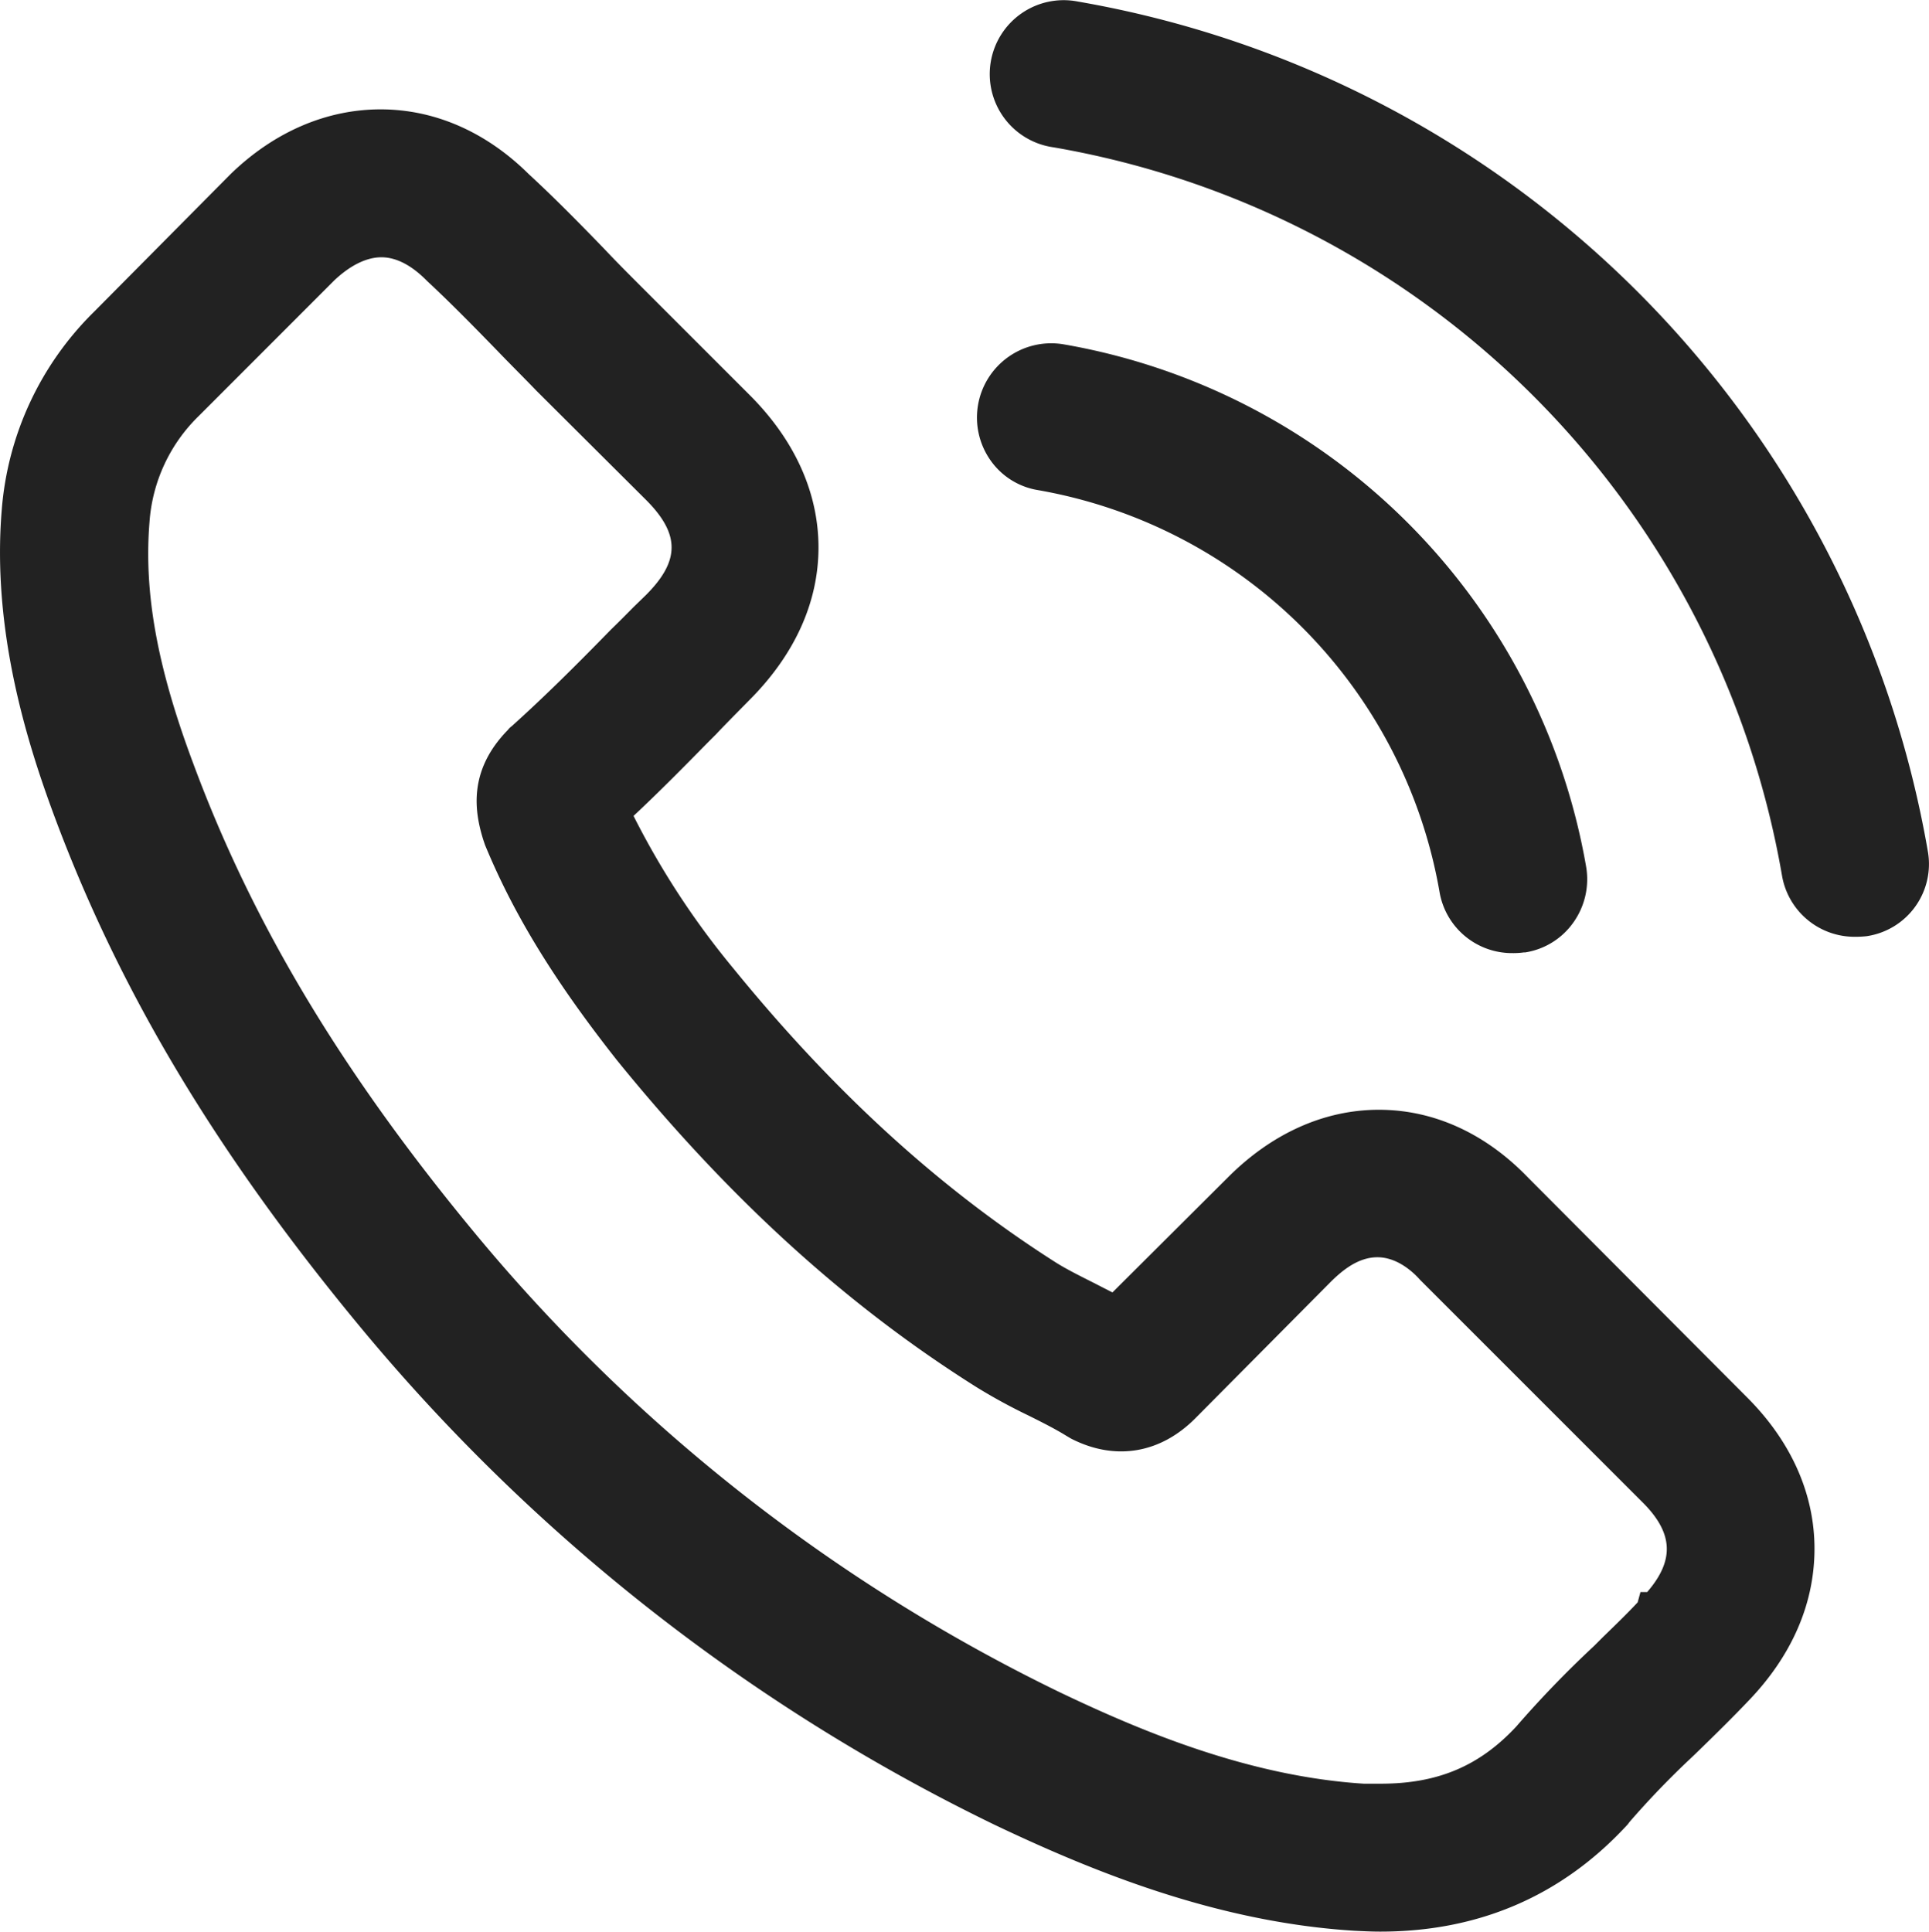
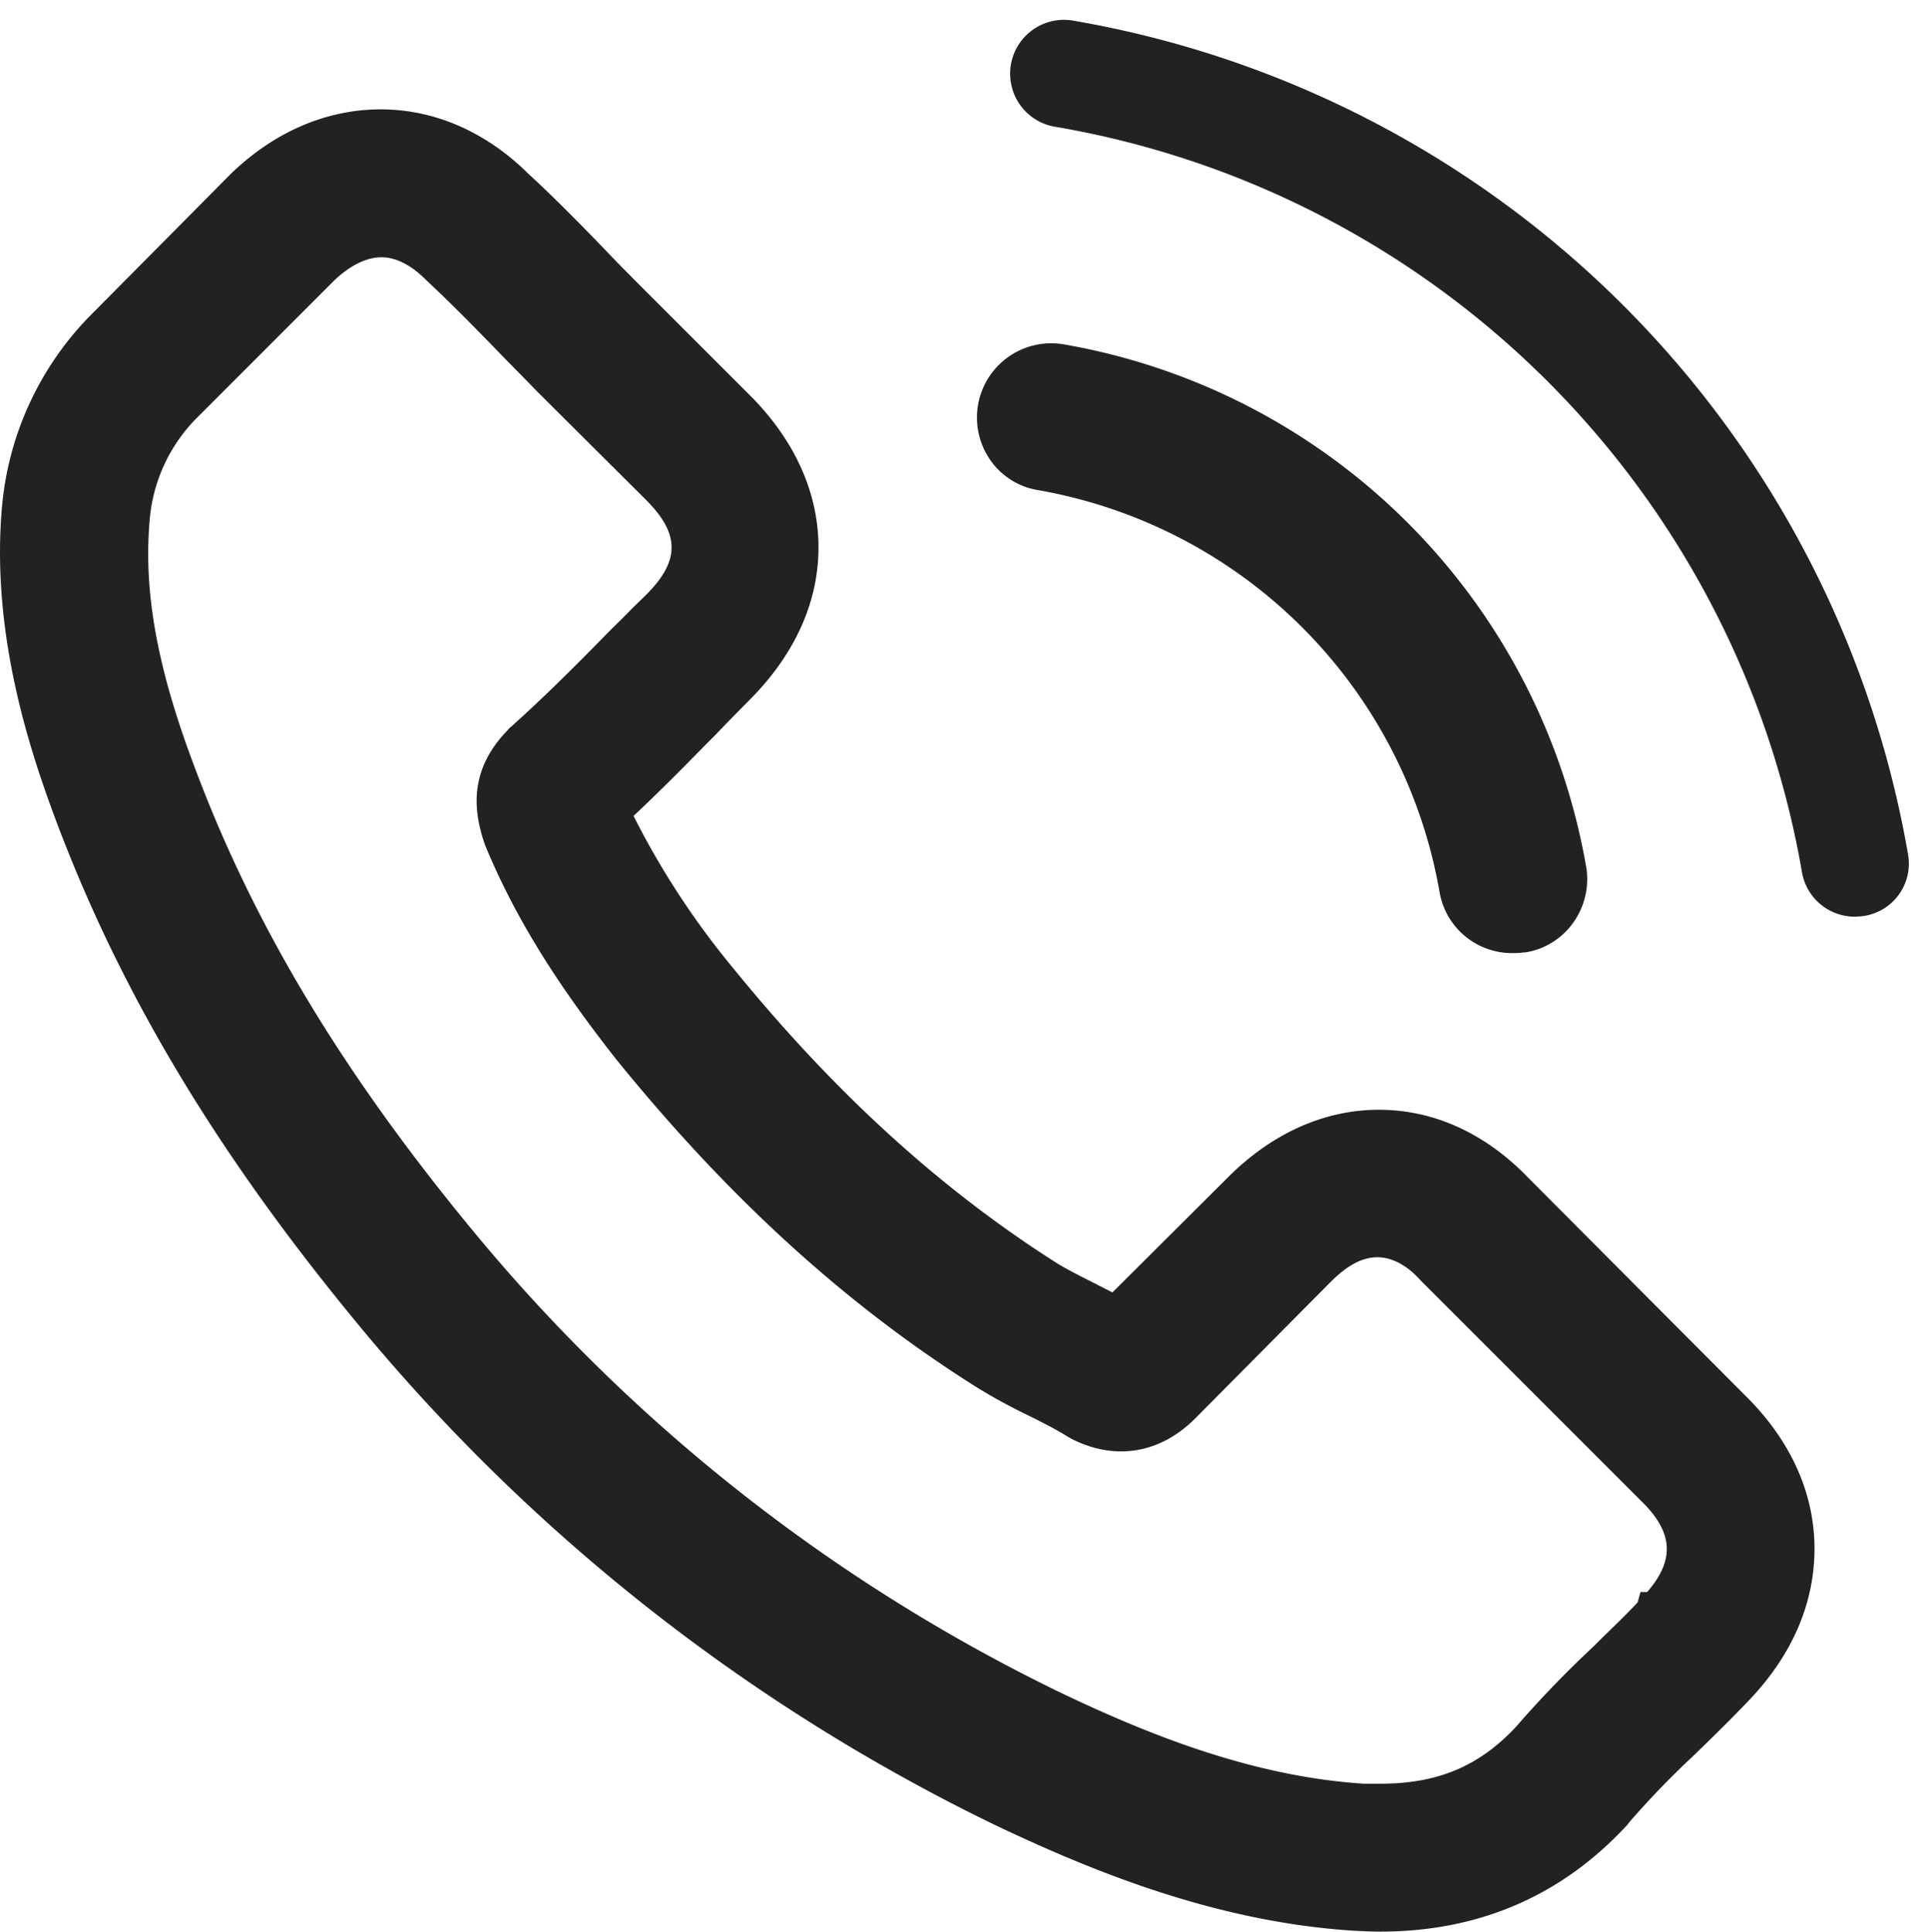
<svg xmlns="http://www.w3.org/2000/svg" viewBox="0 0 221.02 221.33">
  <defs>
    <style>.cls-1{fill:#222;}</style>
  </defs>
  <title>Asset 3</title>
  <g id="Layer_2" data-name="Layer 2">
    <g id="Layer_1-2" data-name="Layer 1">
      <path class="cls-1" d="M173.43,136.55c-4.44-4.62-9.79-7.09-15.46-7.09s-11,2.43-15.65,7l-14.45,14.41c-1.19-.64-2.38-1.24-3.52-1.83-1.65-.83-3.21-1.6-4.53-2.43-13.54-8.6-25.85-19.8-37.65-34.3A92.54,92.54,0,0,1,69.82,92.87c3.75-3.43,7.23-7,10.61-10.43,1.28-1.28,2.56-2.61,3.85-3.89,9.6-9.6,9.6-22,0-31.65L71.79,34.41c-1.42-1.42-2.88-2.88-4.26-4.34-2.74-2.84-5.62-5.77-8.6-8.51a21.65,21.65,0,0,0-15.32-6.73c-5.58,0-11,2.34-15.55,6.73l-.09.09L12.41,37.34A33.46,33.46,0,0,0,2.49,58.61C1.39,72,5.32,84.41,8.34,92.55c7.41,20,18.48,38.51,35,58.37A215.26,215.26,0,0,0,115,207c10.52,5,24.57,10.89,40.26,11.89,1,0,2,.1,2.88.1,10.56,0,19.44-3.8,26.39-11.35.05-.09.14-.14.18-.23a104.89,104.89,0,0,1,8-8.28c2-1.87,4-3.84,6-5.9,4.52-4.71,6.9-10.2,6.9-15.82s-2.42-11.12-7-15.69Zm16.37,48.17s0,.05,0,0c-1.78,1.92-3.61,3.66-5.58,5.58a122.34,122.34,0,0,0-8.83,9.15c-4.62,4.94-10.06,7.27-17.2,7.27-.68,0-1.41,0-2.1,0-13.59-.87-26.21-6.18-35.68-10.71A203,203,0,0,1,52.9,143.09c-15.6-18.8-26-36.18-32.94-54.84C15.71,76.86,14.15,68,14.84,59.62A21,21,0,0,1,21.15,46l15.6-15.6c2.24-2.1,4.62-3.25,7-3.25a9.76,9.76,0,0,1,6.68,3.21l.14.13c2.79,2.61,5.44,5.31,8.23,8.19,1.42,1.47,2.88,2.93,4.35,4.44L75.58,55.64c4.85,4.84,4.85,9.33,0,14.18-1.32,1.32-2.6,2.65-3.93,3.93-3.84,3.93-7.5,7.59-11.48,11.16-.09.09-.18.14-.23.23-3.93,3.93-3.2,7.78-2.38,10.38l.14.41C61,103.8,65.52,111.21,72.47,120l0,0c12.62,15.55,25.94,27.67,40.62,37a61.5,61.5,0,0,0,5.62,3.06c1.65.82,3.21,1.6,4.53,2.42.19.1.37.23.55.33a10,10,0,0,0,4.53,1.14,9.74,9.74,0,0,0,6.95-3.16L151,145.2c1.55-1.56,4-3.43,6.9-3.43a9.3,9.3,0,0,1,6.59,3.34l.09.09,25.21,25.2C194.47,175.07,194.47,179.87,189.8,184.72Z" />
      <path class="cls-1" d="M158.15,221.33c-1,0-2-.05-3-.1-16-1-30.37-7-41.13-12.11a217.64,217.64,0,0,1-72.46-56.73c-16.61-20-27.86-38.73-35.38-59C3.07,85-.94,72.19.2,58.42A35.76,35.76,0,0,1,10.79,35.71L26.45,19.92c5-4.84,11-7.39,17.16-7.39s12.06,2.56,16.94,7.39c3,2.76,5.92,5.74,8.64,8.55,1.38,1.47,2.82,2.91,4.22,4.31L85.9,45.27c5.16,5.16,7.88,11.19,7.88,17.46S91.06,75,85.9,80.18L84,82.11c-.64.66-1.29,1.31-1.93,2l-1,1c-2.71,2.76-5.51,5.6-8.48,8.38A92.81,92.81,0,0,0,84,110.93c11.6,14.26,23.74,25.32,37.07,33.79,1.21.75,2.71,1.5,4.3,2.3l1.21.62.88.45,13.26-13.21c5-5,11-7.72,17.27-7.72s12.2,2.69,17.1,7.78l25.1,25.19c5,5,7.71,11,7.71,17.32s-2.61,12.28-7.55,17.42c-1.71,1.8-3.63,3.7-6,6l-.63.6a99.1,99.1,0,0,0-7,7.28l-.21.28-.22.24C178.85,217.26,169.4,221.33,158.15,221.33ZM43.61,17.13c-5,0-9.81,2.11-14,6.09L14.05,39A31.27,31.27,0,0,0,4.78,58.81c-1.06,12.85,2.76,25,5.72,32.94,7.34,19.81,18.34,38.14,34.6,57.7A213,213,0,0,0,116,205c10.37,4.92,24.25,10.7,39.39,11.67.89,0,1.86.09,2.74.09,9.8,0,18-3.49,24.48-10.37l0,0,.3-.33a97.21,97.21,0,0,1,7.54-7.85l.64-.62c2.34-2.23,4.21-4.09,5.88-5.84,4.11-4.27,6.27-9.19,6.27-14.23s-2.2-9.94-6.36-14.06l-25.15-25.24c-4-4.18-8.79-6.39-13.8-6.39s-9.85,2.21-14,6.37l-15.67,15.62-1.5-.81c-.78-.42-1.56-.81-2.32-1.21l-1.18-.6c-1.67-.84-3.27-1.64-4.68-2.51-13.77-8.75-26.27-20.13-38.21-34.81-5.86-7.41-9.76-13.56-12.66-20L67,92.3l1.23-1.13c3.35-3.06,6.5-6.26,9.56-9.36l1-1c.64-.64,1.28-1.29,1.91-1.94s1.29-1.31,1.94-1.95c4.27-4.28,6.53-9.19,6.53-14.2s-2.26-9.93-6.53-14.2L70.16,36c-1.43-1.44-2.92-2.92-4.3-4.4-2.65-2.73-5.53-5.66-8.49-8.39C53.31,19.23,48.57,17.13,43.61,17.13ZM158.19,209c-.73,0-1.51,0-2.25-.05-14-.89-26.87-6.31-36.52-10.92a205.64,205.64,0,0,1-68.29-53.48C35.39,125.6,24.8,108,17.81,89.05c-4.36-11.67-6-20.81-5.26-29.62a23.2,23.2,0,0,1,7-15L35.12,28.81C40.64,23.62,47,23.7,52,28.76c2.78,2.61,5.36,5.21,8.39,8.35l2.18,2.22,2.17,2.22L77.21,54c5.78,5.78,5.78,11.65,0,17.43l-1.32,1.33c-.88.89-1.75,1.77-2.64,2.64-4.07,4.16-7.61,7.68-11.51,11.19l-.17.17c-2.75,2.75-2.71,5.21-1.81,8.06l.12.37c3.06,7.4,7.5,14.64,14.34,23.33l.09.11C86.8,134,99.9,146,114.37,155.1a57.37,57.37,0,0,0,5.41,2.94c1.69.85,3.26,1.64,4.66,2.5l.35.21a7.71,7.71,0,0,0,3.58.95,7.55,7.55,0,0,0,5.33-2.48l15.64-15.65c1.87-1.87,4.87-4.1,8.53-4.1,4,0,6.9,2.56,8.29,4.09l25.22,25.22c5.59,5.53,5.63,11.76.09,17.52-1.5,1.62-3,3.09-4.61,4.64l-1,1a116.61,116.61,0,0,0-8.68,9C172,206.48,166,209,158.19,209ZM43.7,29.48c-1.69,0-3.55.91-5.38,2.63L22.78,47.66a18.79,18.79,0,0,0-5.65,12.15c-.66,8.1.88,16.63,5,27.64,6.81,18.41,17.15,35.62,32.55,54.17a200.63,200.63,0,0,0,66.74,52.28c9.27,4.43,21.62,9.64,34.83,10.48.64,0,1.32,0,1.95,0,6.51,0,11.29-2,15.52-6.54a121.29,121.29,0,0,1,8.92-9.24l1-1c1.41-1.37,2.75-2.66,4-4l.32-1.18h.77c3.18-3.68,3-6.82-.64-10.39l-25.38-25.38c-.88-1-2.69-2.59-4.89-2.59s-4,1.5-5.28,2.75L137,162.47c-4,4.05-9.13,4.94-14.14,2.44-.15-.07-.31-.17-.46-.26l-.27-.16c-1.23-.76-2.73-1.52-4.32-2.31a65.31,65.31,0,0,1-5.85-3.19C97,149.59,83.59,137.36,70.8,121.62l-.13-.16c-7.15-9.07-11.81-16.67-15.1-24.65l-.19-.56c-1-3.19-1.79-7.91,2.81-12.61a2,2,0,0,1,.43-.42C62.45,79.77,65.94,76.3,70,72.14c.91-.88,1.76-1.74,2.61-2.6L74,68.19c3.93-3.93,3.93-7,0-10.93L61.47,44.78c-.74-.77-1.46-1.5-2.17-2.22s-1.48-1.5-2.2-2.25c-3-3.09-5.52-5.65-8.15-8.1l-.13-.13C47.6,30.86,45.79,29.48,43.7,29.48ZM61.56,86.75l0,0Z" />
      <path class="cls-1" d="M119.27,53.85a58.89,58.89,0,0,1,47.94,47.94,6.13,6.13,0,0,0,6.08,5.12,7.32,7.32,0,0,0,1.05-.09,6.18,6.18,0,0,0,5.08-7.13,71.2,71.2,0,0,0-58-58,6.22,6.22,0,0,0-7.14,5A6.11,6.11,0,0,0,119.27,53.85Z" />
      <path class="cls-1" d="M173.29,109.21a8.42,8.42,0,0,1-8.35-7,56.58,56.58,0,0,0-46-46.05,8.26,8.26,0,0,1-5.44-3.4,8.51,8.51,0,0,1,8.34-13.31,73.49,73.49,0,0,1,59.9,59.89,8.54,8.54,0,0,1-1.46,6.35,8.33,8.33,0,0,1-5.52,3.44l-.16,0A8.8,8.8,0,0,1,173.29,109.21ZM120.38,43.9a3.91,3.91,0,0,0-3.18,6.16,3.69,3.69,0,0,0,2.44,1.52h0a61.16,61.16,0,0,1,49.82,49.82,3.84,3.84,0,0,0,3.82,3.21,5.36,5.36,0,0,0,.68-.06,3.79,3.79,0,0,0,2.51-1.56,4,4,0,0,0,.67-2.94A68.89,68.89,0,0,0,121,44,4.74,4.74,0,0,0,120.38,43.9Z" />
      <path class="cls-1" d="M218.62,97.9A117.22,117.22,0,0,0,123.11,2.39a6.17,6.17,0,1,0-2,12.17,104.71,104.71,0,0,1,85.35,85.35,6.15,6.15,0,0,0,6.09,5.13,9.5,9.5,0,0,0,1.05-.09A6.07,6.07,0,0,0,218.62,97.9Z" />
-       <path class="cls-1" d="M212.54,107.34a8.43,8.43,0,0,1-8.36-7,102.36,102.36,0,0,0-83.47-83.46,8.47,8.47,0,1,1,2.8-16.7,119.52,119.52,0,0,1,97.38,97.38,8.36,8.36,0,0,1-7,9.71A11.19,11.19,0,0,1,212.54,107.34ZM122.06,4.6a3.87,3.87,0,0,0-.56,7.69,107,107,0,0,1,87.22,87.24,3.84,3.84,0,0,0,3.82,3.21c.23,0,.44,0,.67-.06a3.73,3.73,0,0,0,2.49-1.52,3.79,3.79,0,0,0,.66-2.86h0A114.89,114.89,0,0,0,122.72,4.66,3.68,3.68,0,0,0,122.06,4.6Z" />
    </g>
  </g>
</svg>